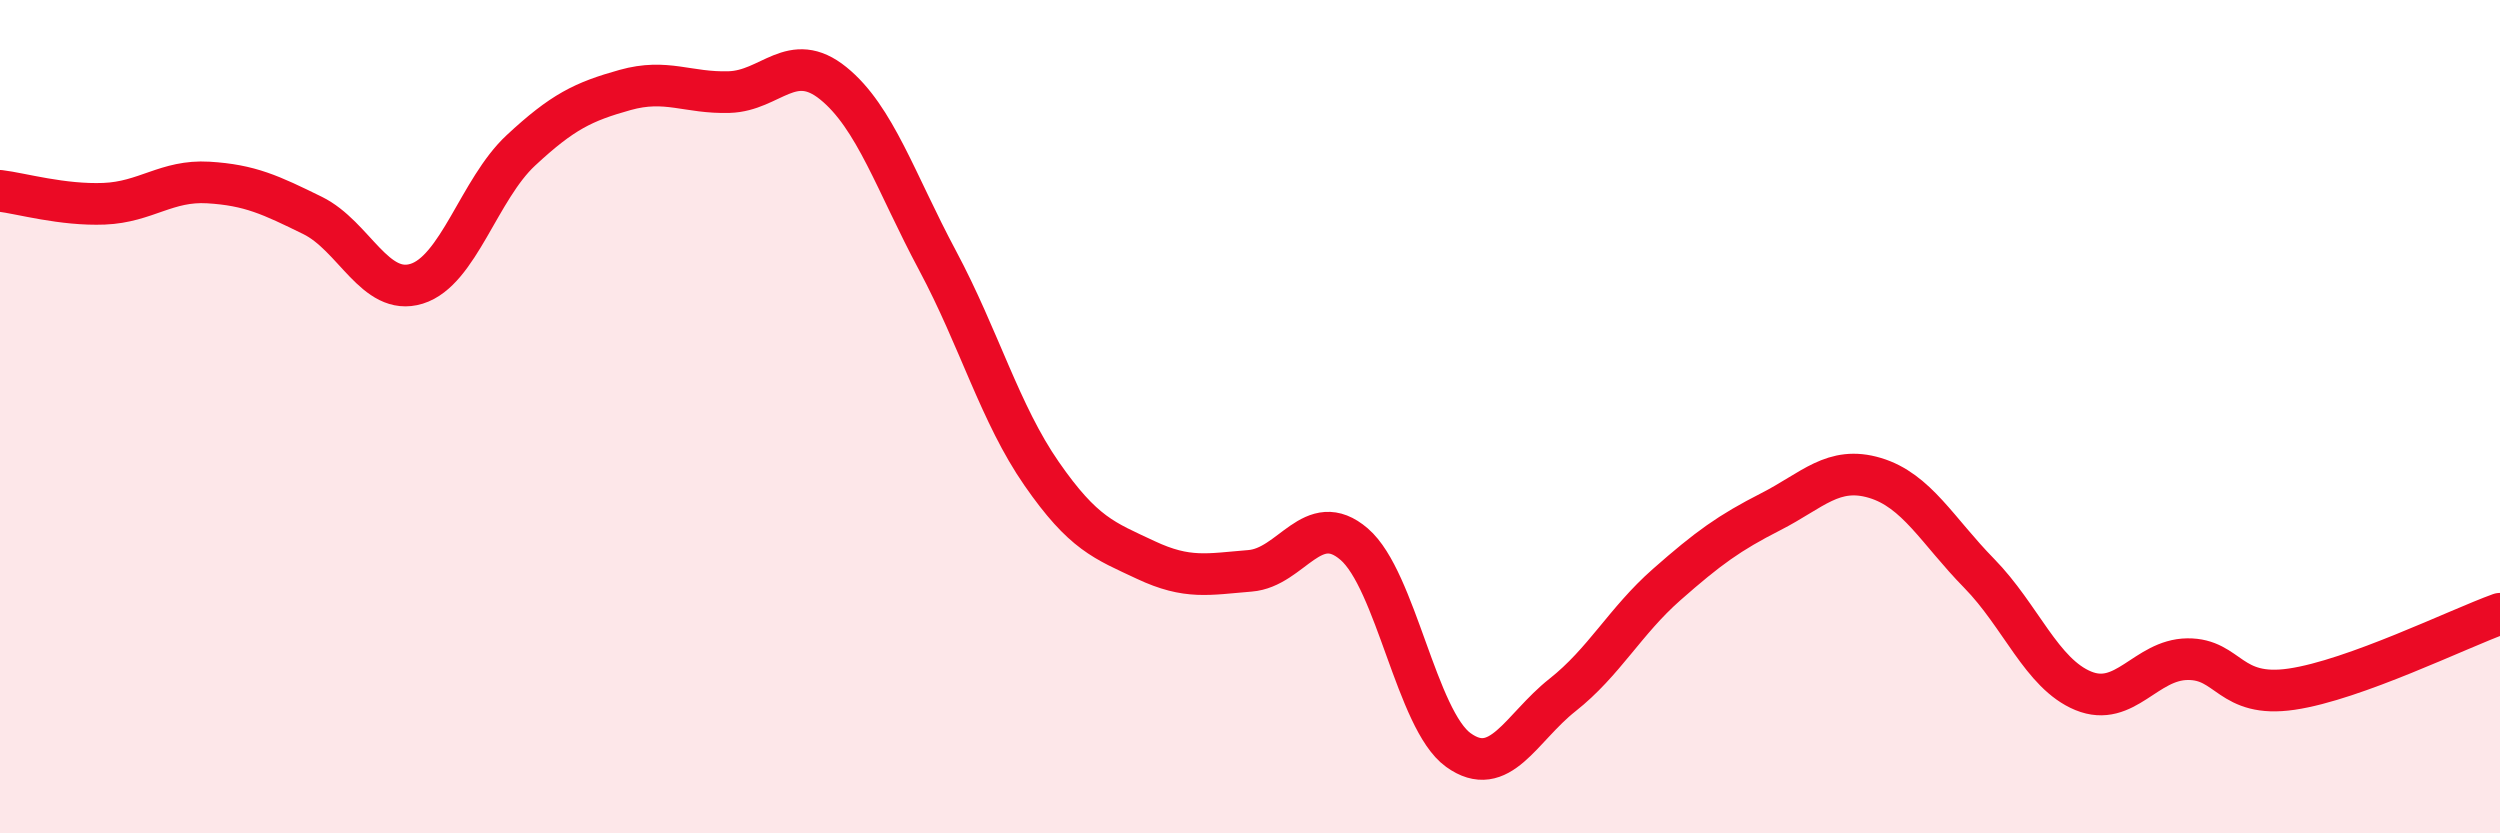
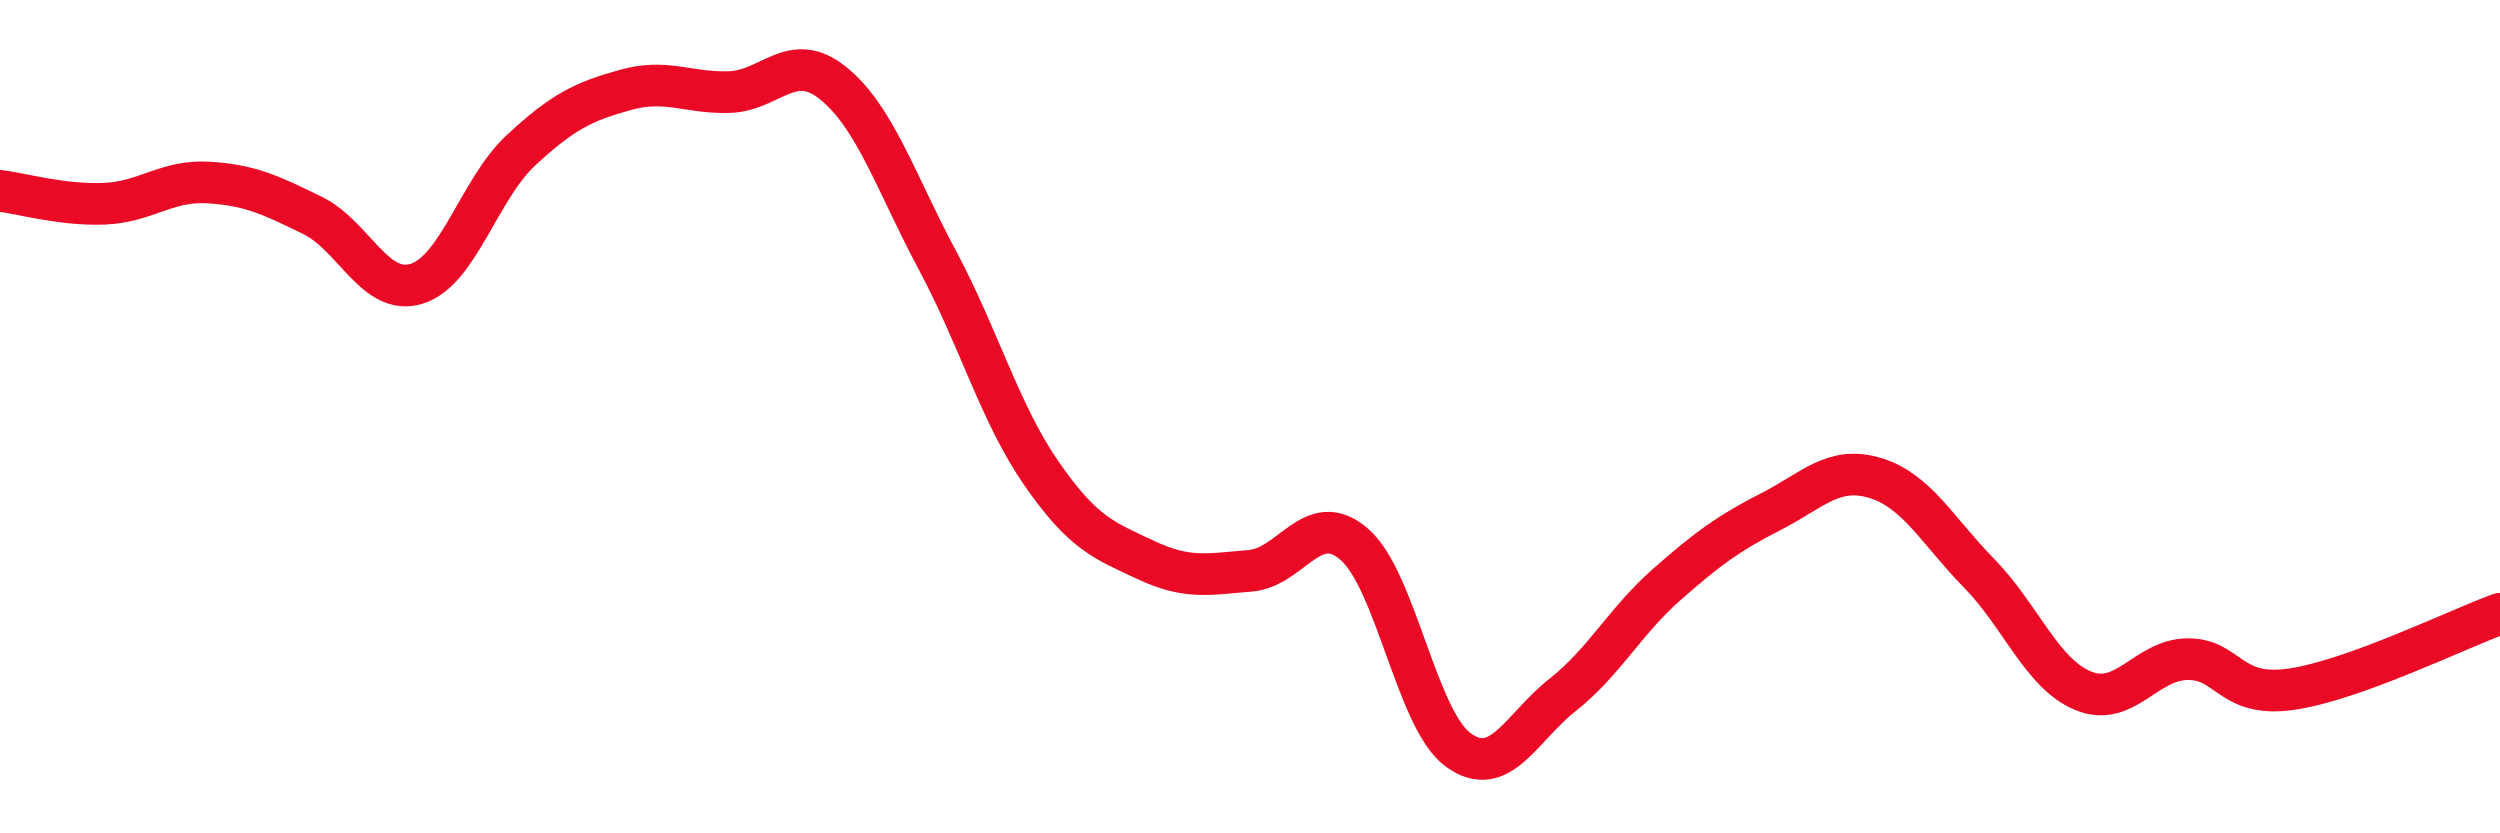
<svg xmlns="http://www.w3.org/2000/svg" width="60" height="20" viewBox="0 0 60 20">
-   <path d="M 0,4.58 C 0.5,4.64 1.5,4.93 2.5,4.89 C 3.5,4.85 4,4.32 5,4.38 C 6,4.44 6.5,4.68 7.5,5.17 C 8.5,5.66 9,7.12 10,6.81 C 11,6.5 11.5,4.54 12.5,3.61 C 13.5,2.68 14,2.44 15,2.16 C 16,1.88 16.5,2.24 17.5,2.21 C 18.5,2.18 19,1.19 20,2 C 21,2.81 21.5,4.38 22.5,6.25 C 23.5,8.12 24,9.93 25,11.37 C 26,12.81 26.5,12.97 27.5,13.44 C 28.5,13.91 29,13.78 30,13.7 C 31,13.62 31.5,12.2 32.5,13.06 C 33.5,13.92 34,17.28 35,18 C 36,18.72 36.5,17.47 37.5,16.68 C 38.5,15.89 39,14.91 40,14.03 C 41,13.15 41.5,12.79 42.5,12.28 C 43.5,11.77 44,11.17 45,11.47 C 46,11.77 46.5,12.74 47.5,13.76 C 48.5,14.78 49,16.17 50,16.58 C 51,16.99 51.5,15.83 52.5,15.82 C 53.5,15.81 53.5,16.76 55,16.54 C 56.5,16.32 59,15.09 60,14.73L60 20L0 20Z" fill="#EB0A25" opacity="0.1" stroke-linecap="round" stroke-linejoin="round" />
  <path d="M 0,4.58 C 0.5,4.64 1.5,4.93 2.5,4.89 C 3.5,4.85 4,4.32 5,4.38 C 6,4.44 6.5,4.68 7.5,5.17 C 8.5,5.66 9,7.12 10,6.81 C 11,6.5 11.5,4.54 12.5,3.61 C 13.5,2.68 14,2.44 15,2.16 C 16,1.88 16.5,2.24 17.5,2.21 C 18.5,2.18 19,1.19 20,2 C 21,2.81 21.5,4.38 22.5,6.25 C 23.5,8.12 24,9.93 25,11.37 C 26,12.81 26.5,12.97 27.5,13.44 C 28.5,13.91 29,13.78 30,13.7 C 31,13.62 31.5,12.2 32.5,13.06 C 33.5,13.92 34,17.28 35,18 C 36,18.72 36.5,17.47 37.5,16.68 C 38.5,15.89 39,14.91 40,14.03 C 41,13.15 41.5,12.79 42.5,12.28 C 43.5,11.77 44,11.17 45,11.47 C 46,11.77 46.5,12.74 47.5,13.76 C 48.5,14.78 49,16.17 50,16.58 C 51,16.99 51.5,15.83 52.5,15.82 C 53.5,15.81 53.5,16.76 55,16.54 C 56.5,16.32 59,15.09 60,14.73" stroke="#EB0A25" stroke-width="1" fill="none" stroke-linecap="round" stroke-linejoin="round" />
</svg>